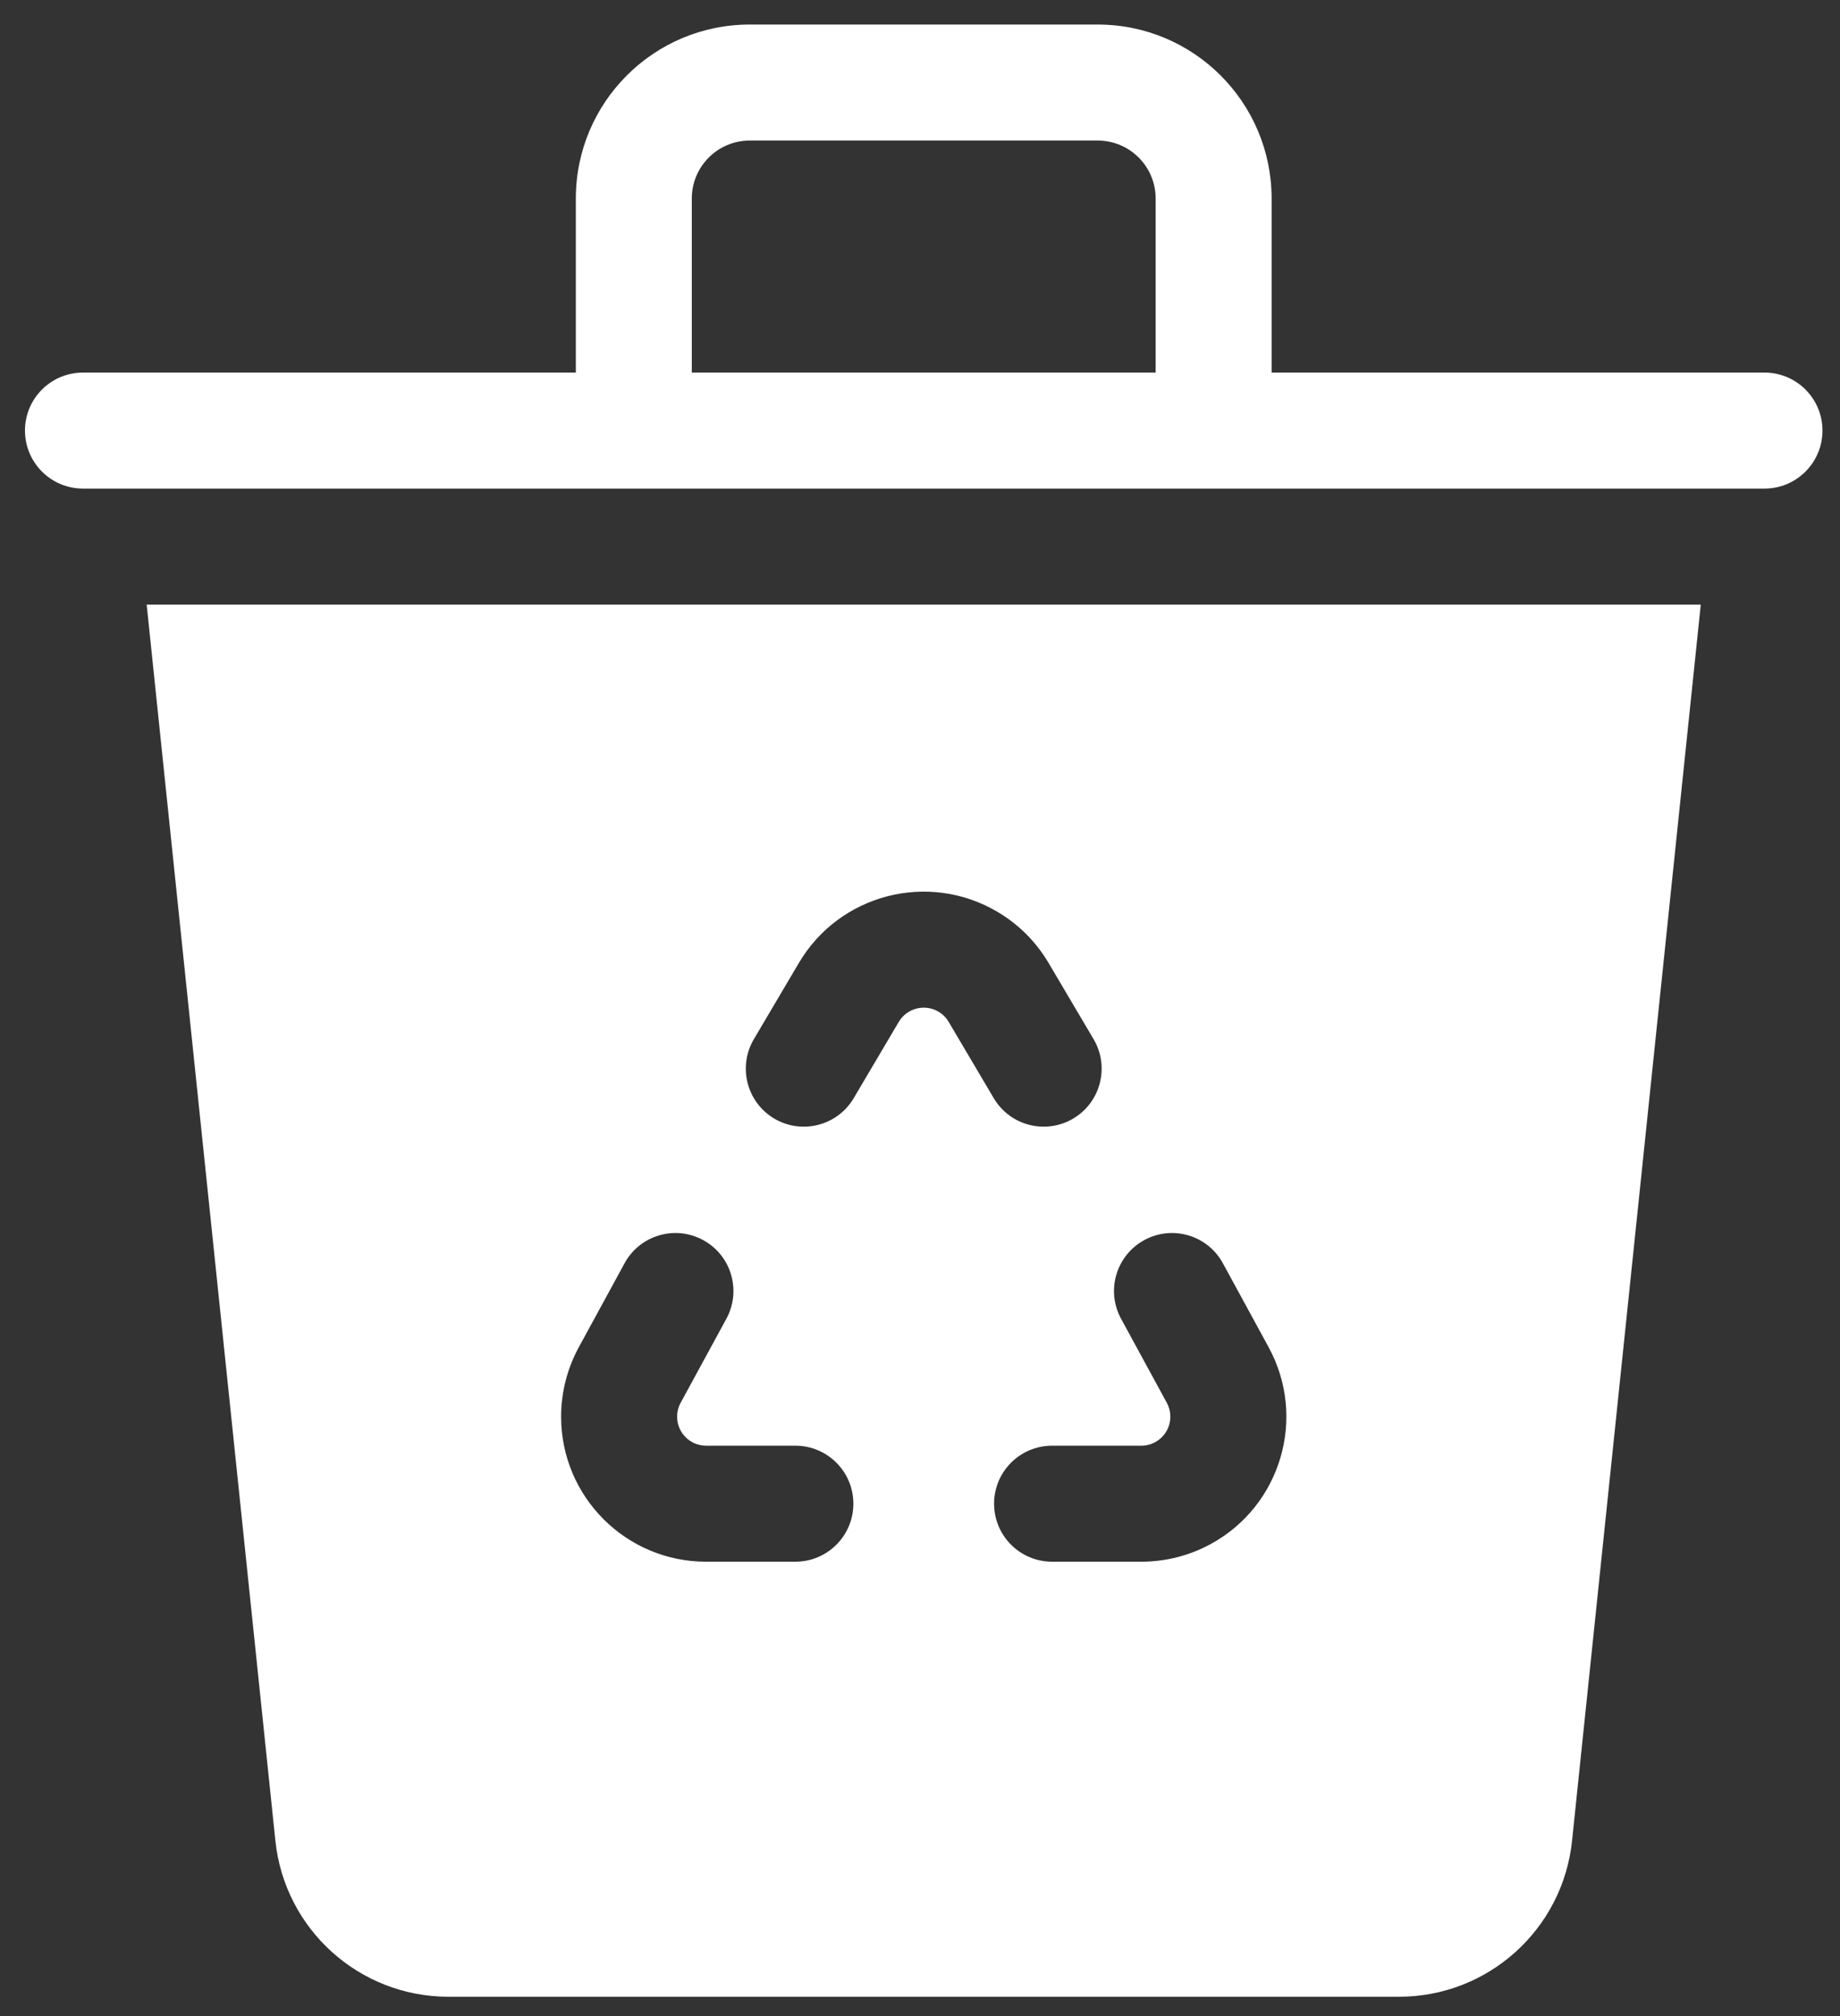
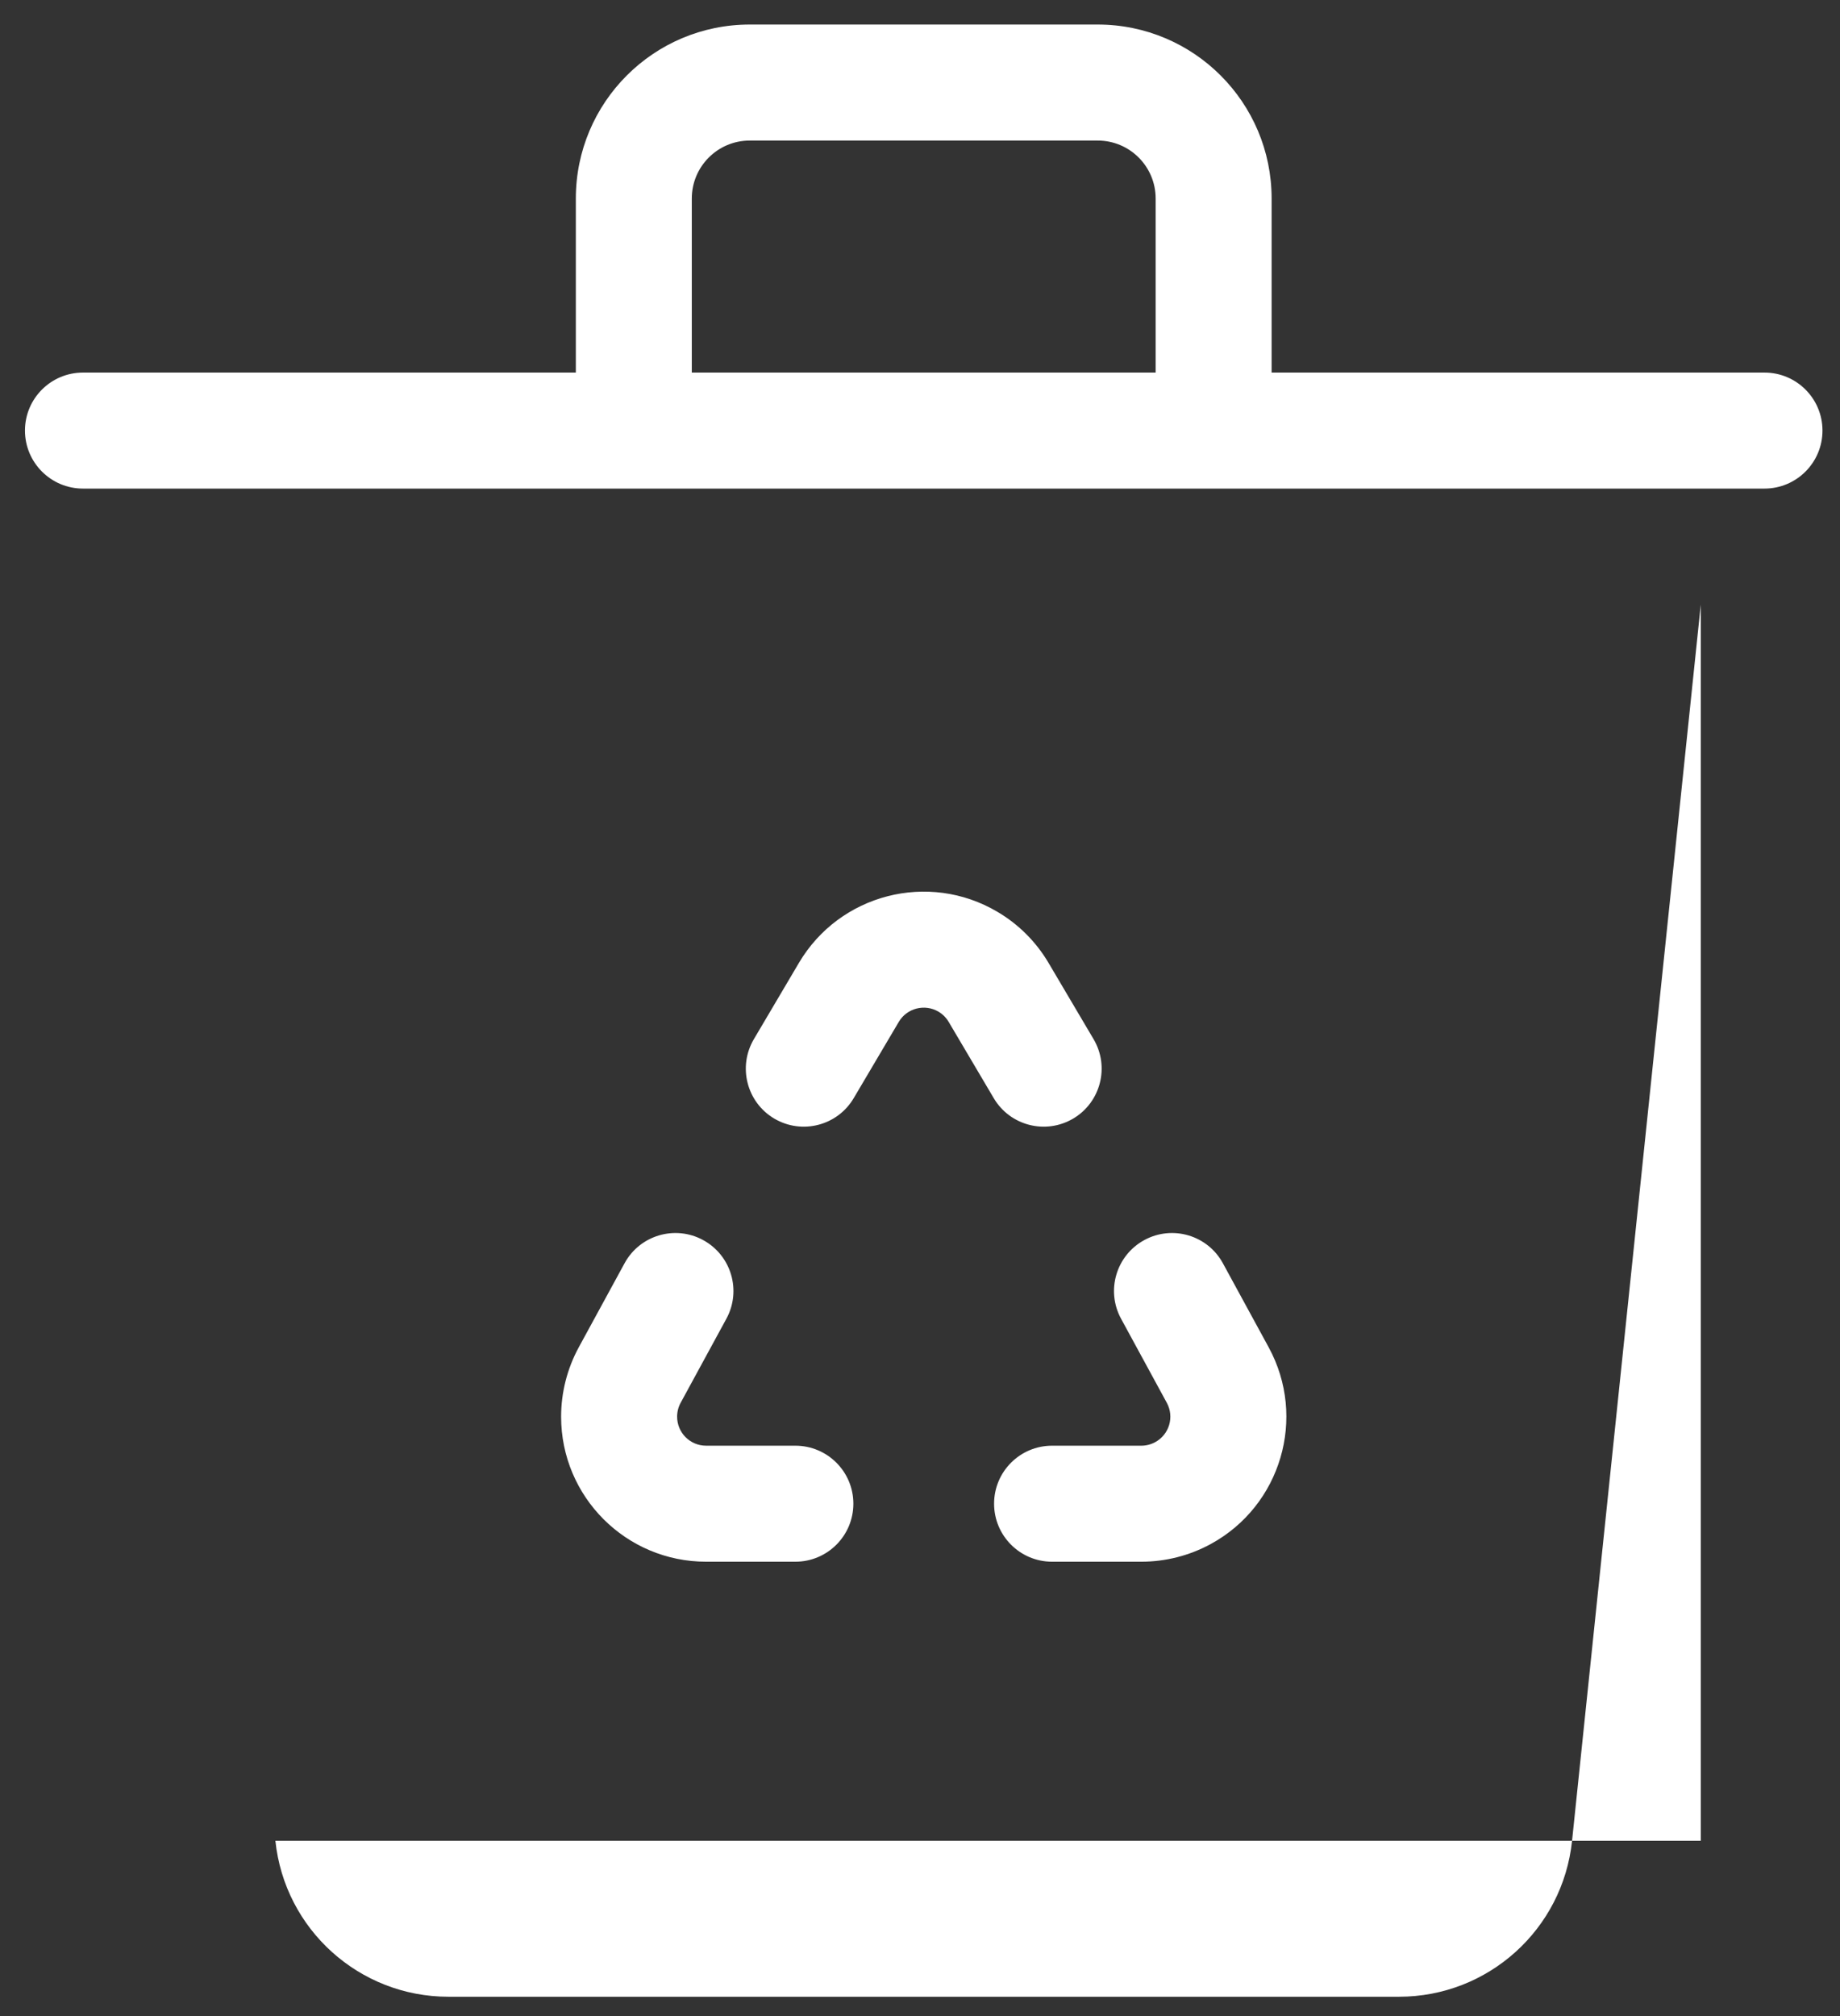
<svg xmlns="http://www.w3.org/2000/svg" width="42" height="46" viewBox="0 0 42 46" fill="none">
  <rect x="0" y="0" width="42" height="46" fill="#333333" stroke="none" />
-   <path d="M38.822 13.795L35.884 42C35.673 44.023 33.968 45.559 31.935 45.559H10.235C8.202 45.559 6.497 44.023 6.286 42L3.348 13.795H38.822ZM19.487 25.056L20.515 23.317C20.701 23.002 21.107 22.898 21.422 23.083C21.518 23.14 21.598 23.22 21.655 23.317L22.683 25.056C23.055 25.686 23.866 25.894 24.496 25.523C25.125 25.151 25.334 24.339 24.962 23.71L23.934 21.97C23.65 21.489 23.249 21.088 22.768 20.805C21.195 19.875 19.166 20.397 18.236 21.97L17.208 23.71C16.837 24.339 17.045 25.151 17.674 25.523C18.304 25.894 19.115 25.686 19.487 25.056ZM25.59 30.09L26.634 32.008C26.809 32.329 26.69 32.73 26.369 32.905C26.272 32.958 26.163 32.986 26.053 32.986H24.015C23.284 32.986 22.691 33.578 22.691 34.309C22.691 35.041 23.284 35.633 24.015 35.633H26.053C26.606 35.633 27.15 35.494 27.636 35.23C29.241 34.356 29.833 32.346 28.959 30.741L27.914 28.824C27.565 28.182 26.761 27.945 26.119 28.295C25.477 28.645 25.24 29.448 25.59 30.09ZM18.155 32.986H16.117C15.752 32.986 15.456 32.69 15.456 32.324C15.456 32.214 15.483 32.105 15.536 32.008L16.58 30.09C16.93 29.448 16.693 28.645 16.051 28.295C15.409 27.945 14.605 28.182 14.256 28.824L13.211 30.741C12.947 31.227 12.808 31.771 12.808 32.324C12.808 34.152 14.29 35.633 16.117 35.633H18.155C18.886 35.633 19.479 35.041 19.479 34.309C19.479 33.578 18.886 32.986 18.155 32.986ZM29.026 8.501H40.276C41.007 8.501 41.6 9.093 41.6 9.824C41.6 10.555 41.007 11.148 40.276 11.148H1.894C1.163 11.148 0.57 10.555 0.57 9.824C0.57 9.093 1.163 8.501 1.894 8.501H13.144V4.53C13.144 2.337 14.921 0.56 17.114 0.56H25.056C27.248 0.56 29.026 2.337 29.026 4.53V8.501ZM26.379 8.501V4.53C26.379 3.799 25.787 3.207 25.056 3.207H17.114C16.383 3.207 15.791 3.799 15.791 4.53V8.501H26.379Z" fill="white" />
+   <path d="M38.822 13.795L35.884 42C35.673 44.023 33.968 45.559 31.935 45.559H10.235C8.202 45.559 6.497 44.023 6.286 42H38.822ZM19.487 25.056L20.515 23.317C20.701 23.002 21.107 22.898 21.422 23.083C21.518 23.14 21.598 23.22 21.655 23.317L22.683 25.056C23.055 25.686 23.866 25.894 24.496 25.523C25.125 25.151 25.334 24.339 24.962 23.71L23.934 21.97C23.65 21.489 23.249 21.088 22.768 20.805C21.195 19.875 19.166 20.397 18.236 21.97L17.208 23.71C16.837 24.339 17.045 25.151 17.674 25.523C18.304 25.894 19.115 25.686 19.487 25.056ZM25.59 30.09L26.634 32.008C26.809 32.329 26.69 32.73 26.369 32.905C26.272 32.958 26.163 32.986 26.053 32.986H24.015C23.284 32.986 22.691 33.578 22.691 34.309C22.691 35.041 23.284 35.633 24.015 35.633H26.053C26.606 35.633 27.15 35.494 27.636 35.23C29.241 34.356 29.833 32.346 28.959 30.741L27.914 28.824C27.565 28.182 26.761 27.945 26.119 28.295C25.477 28.645 25.24 29.448 25.59 30.09ZM18.155 32.986H16.117C15.752 32.986 15.456 32.69 15.456 32.324C15.456 32.214 15.483 32.105 15.536 32.008L16.58 30.09C16.93 29.448 16.693 28.645 16.051 28.295C15.409 27.945 14.605 28.182 14.256 28.824L13.211 30.741C12.947 31.227 12.808 31.771 12.808 32.324C12.808 34.152 14.29 35.633 16.117 35.633H18.155C18.886 35.633 19.479 35.041 19.479 34.309C19.479 33.578 18.886 32.986 18.155 32.986ZM29.026 8.501H40.276C41.007 8.501 41.6 9.093 41.6 9.824C41.6 10.555 41.007 11.148 40.276 11.148H1.894C1.163 11.148 0.57 10.555 0.57 9.824C0.57 9.093 1.163 8.501 1.894 8.501H13.144V4.53C13.144 2.337 14.921 0.56 17.114 0.56H25.056C27.248 0.56 29.026 2.337 29.026 4.53V8.501ZM26.379 8.501V4.53C26.379 3.799 25.787 3.207 25.056 3.207H17.114C16.383 3.207 15.791 3.799 15.791 4.53V8.501H26.379Z" fill="white" />
</svg>